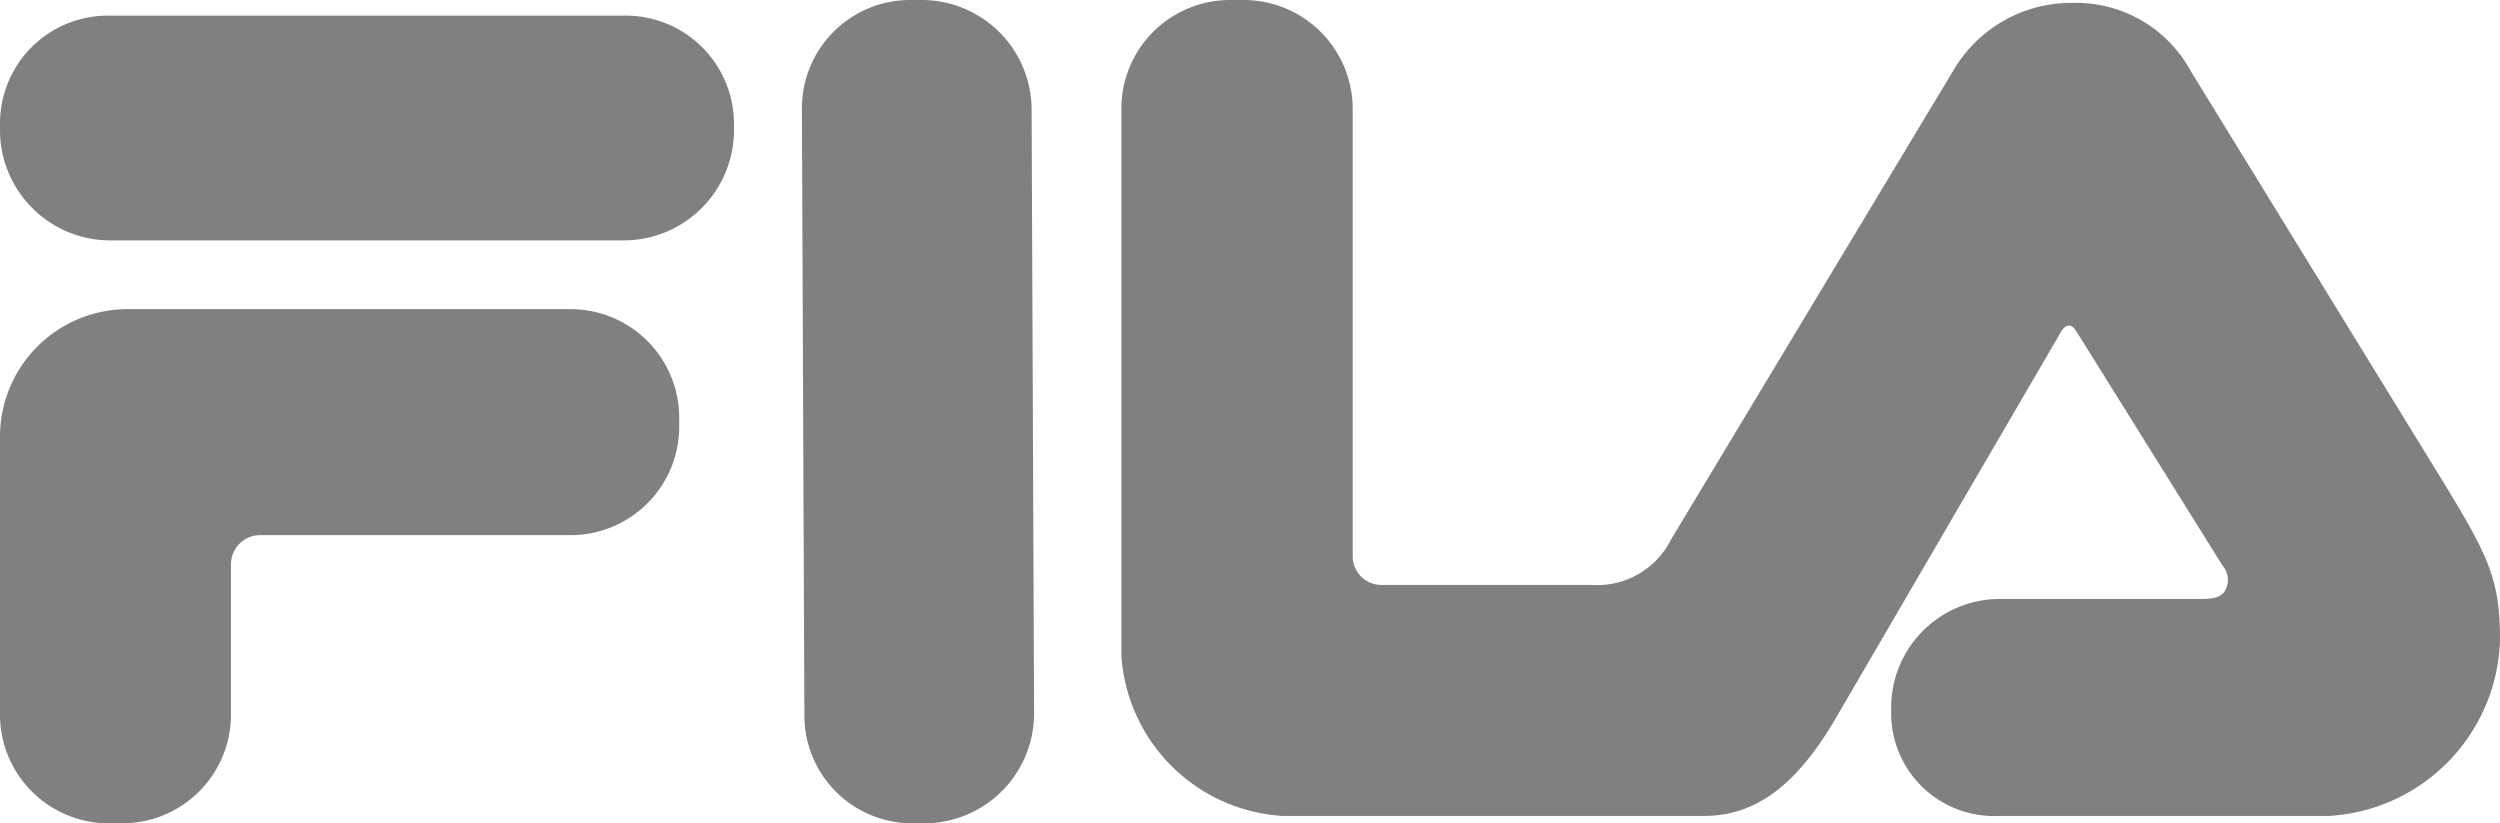
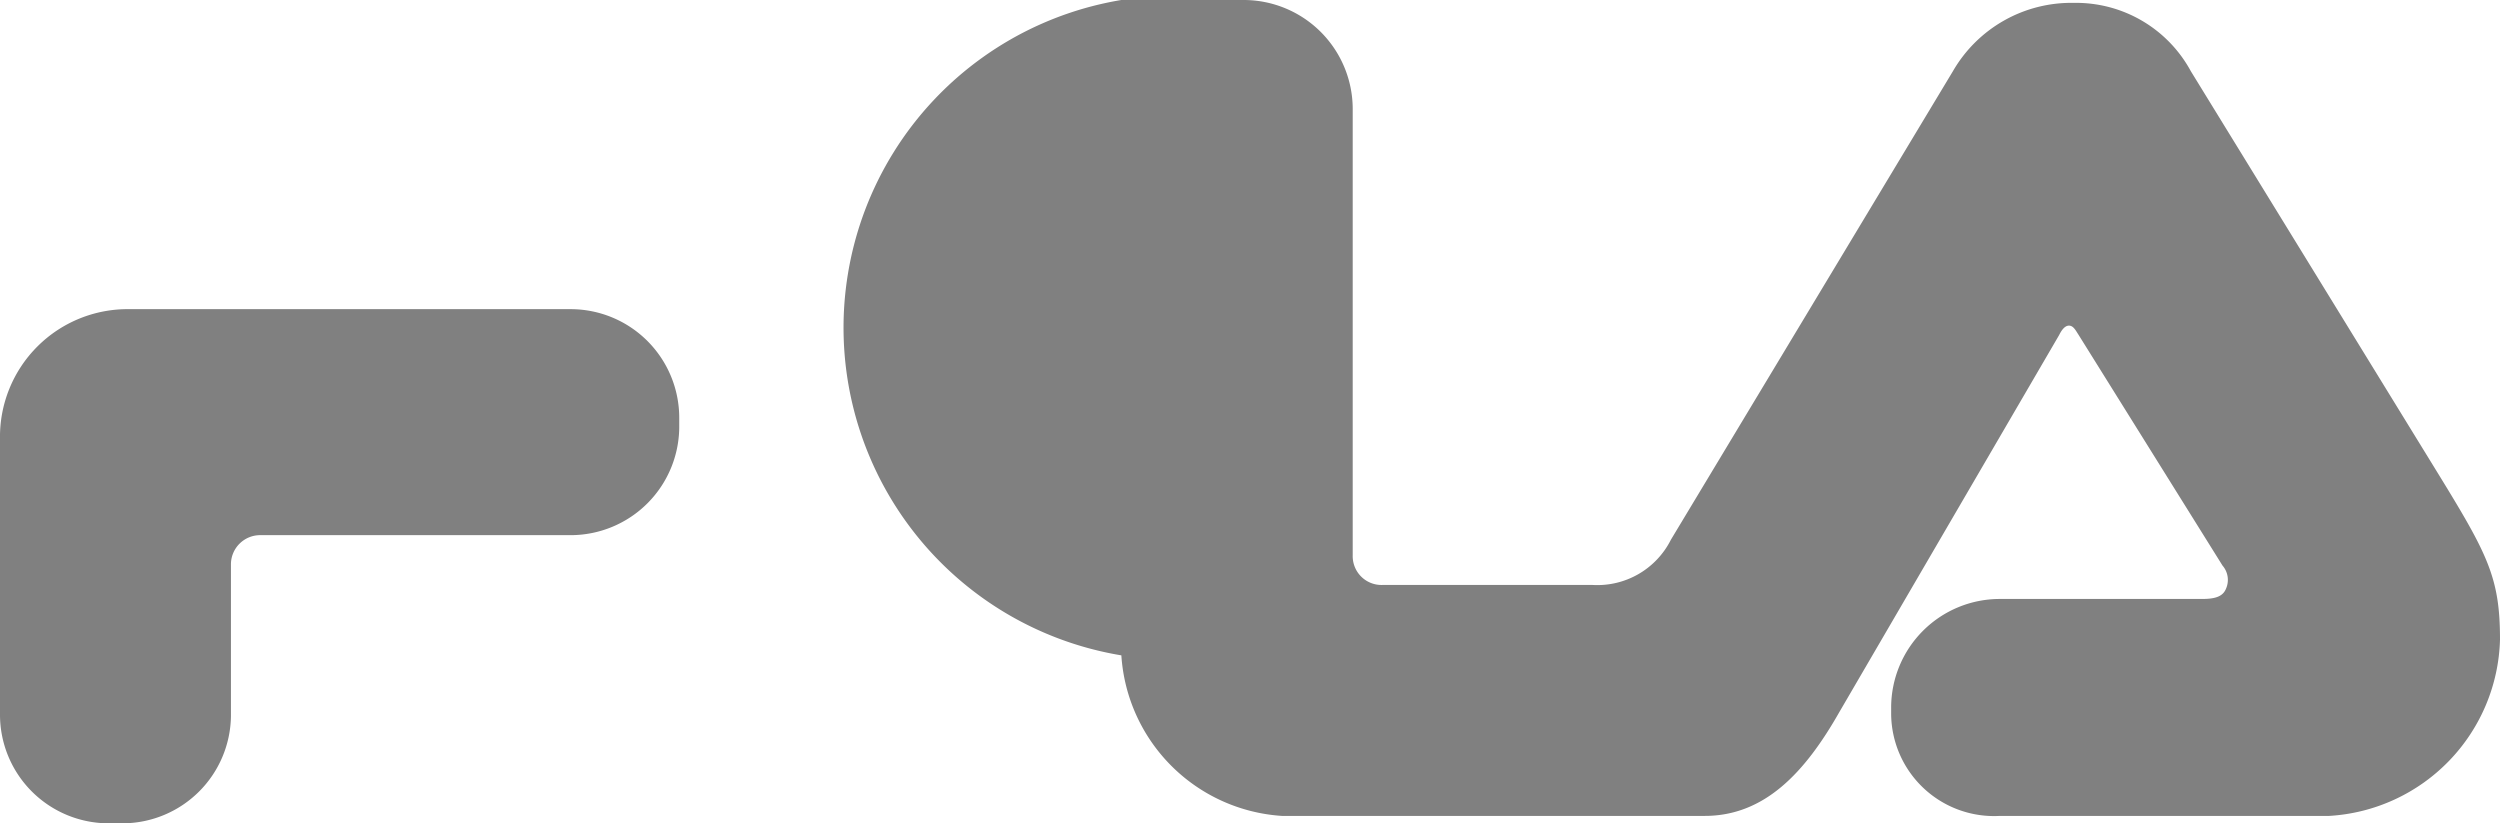
<svg xmlns="http://www.w3.org/2000/svg" id="Capa_1" data-name="Capa 1" width="60.73" height="20" viewBox="0 0 60.73 20">
  <defs>
    <style>.cls-1{fill:gray;}</style>
  </defs>
  <g id="layer1">
    <g id="g10104">
-       <path id="path10106" class="cls-1" d="M19.54,17.33,19.48,2.67A2.63,2.63,0,0,1,22.1,0h.29a2.67,2.67,0,0,1,2.67,2.67l.06,14.66A2.67,2.67,0,0,1,22.45,20h-.3a2.62,2.62,0,0,1-2.61-2.67" />
-     </g>
+       </g>
    <g id="g10108">
-       <path id="path10110" class="cls-1" d="M53.22,1.73l5.93,9.65c1.28,2.08,1.58,2.63,1.58,4.16a4.41,4.41,0,0,1-4.15,4.28h-8a2.5,2.5,0,0,1-2.64-2.47v-.17a2.64,2.64,0,0,1,2.64-2.63h4.91c.3,0,.5-.05.58-.24a.53.53,0,0,0-.08-.57l-3.5-5.61c-.06-.09-.12-.22-.23-.22s-.19.13-.24.23L44.68,17.3c-.83,1.46-1.81,2.52-3.27,2.52H31.14a4.18,4.18,0,0,1-3.9-3.9V2.66A2.64,2.64,0,0,1,29.88,0h.33a2.65,2.65,0,0,1,2.65,2.64V13.49a.7.7,0,0,0,.72.72h5.11a2,2,0,0,0,1.9-1.1L47.44,1.73A3.32,3.32,0,0,1,50.38.07a3.17,3.17,0,0,1,2.84,1.66" />
+       <path id="path10110" class="cls-1" d="M53.22,1.73l5.93,9.65c1.28,2.08,1.58,2.63,1.58,4.16a4.41,4.41,0,0,1-4.15,4.28h-8a2.5,2.5,0,0,1-2.64-2.47v-.17a2.64,2.64,0,0,1,2.64-2.63h4.91c.3,0,.5-.05.58-.24a.53.53,0,0,0-.08-.57l-3.5-5.61c-.06-.09-.12-.22-.23-.22s-.19.13-.24.23L44.68,17.3c-.83,1.46-1.81,2.52-3.27,2.52H31.14a4.18,4.18,0,0,1-3.9-3.9A2.64,2.64,0,0,1,29.88,0h.33a2.65,2.65,0,0,1,2.65,2.64V13.49a.7.7,0,0,0,.72.72h5.11a2,2,0,0,0,1.9-1.1L47.44,1.73A3.32,3.32,0,0,1,50.38.07a3.17,3.17,0,0,1,2.84,1.66" />
    </g>
    <g id="g10112">
      <path id="path10114" class="cls-1" d="M6.33,13a.71.71,0,0,0-.72.71v3.69A2.64,2.64,0,0,1,3,20H2.64A2.64,2.64,0,0,1,0,17.36V10.65A3.1,3.1,0,0,1,3.14,7.51H13.86a2.64,2.64,0,0,1,2.64,2.64v.17A2.64,2.64,0,0,1,13.86,13Z" />
    </g>
    <g id="g10116">
-       <path id="path10118" class="cls-1" d="M2.67.38H15.16A2.63,2.63,0,0,1,17.83,3v.16a2.68,2.68,0,0,1-2.67,2.68H2.67A2.68,2.68,0,0,1,0,3.16V3A2.62,2.62,0,0,1,2.67.38" />
-     </g>
+       </g>
  </g>
</svg>